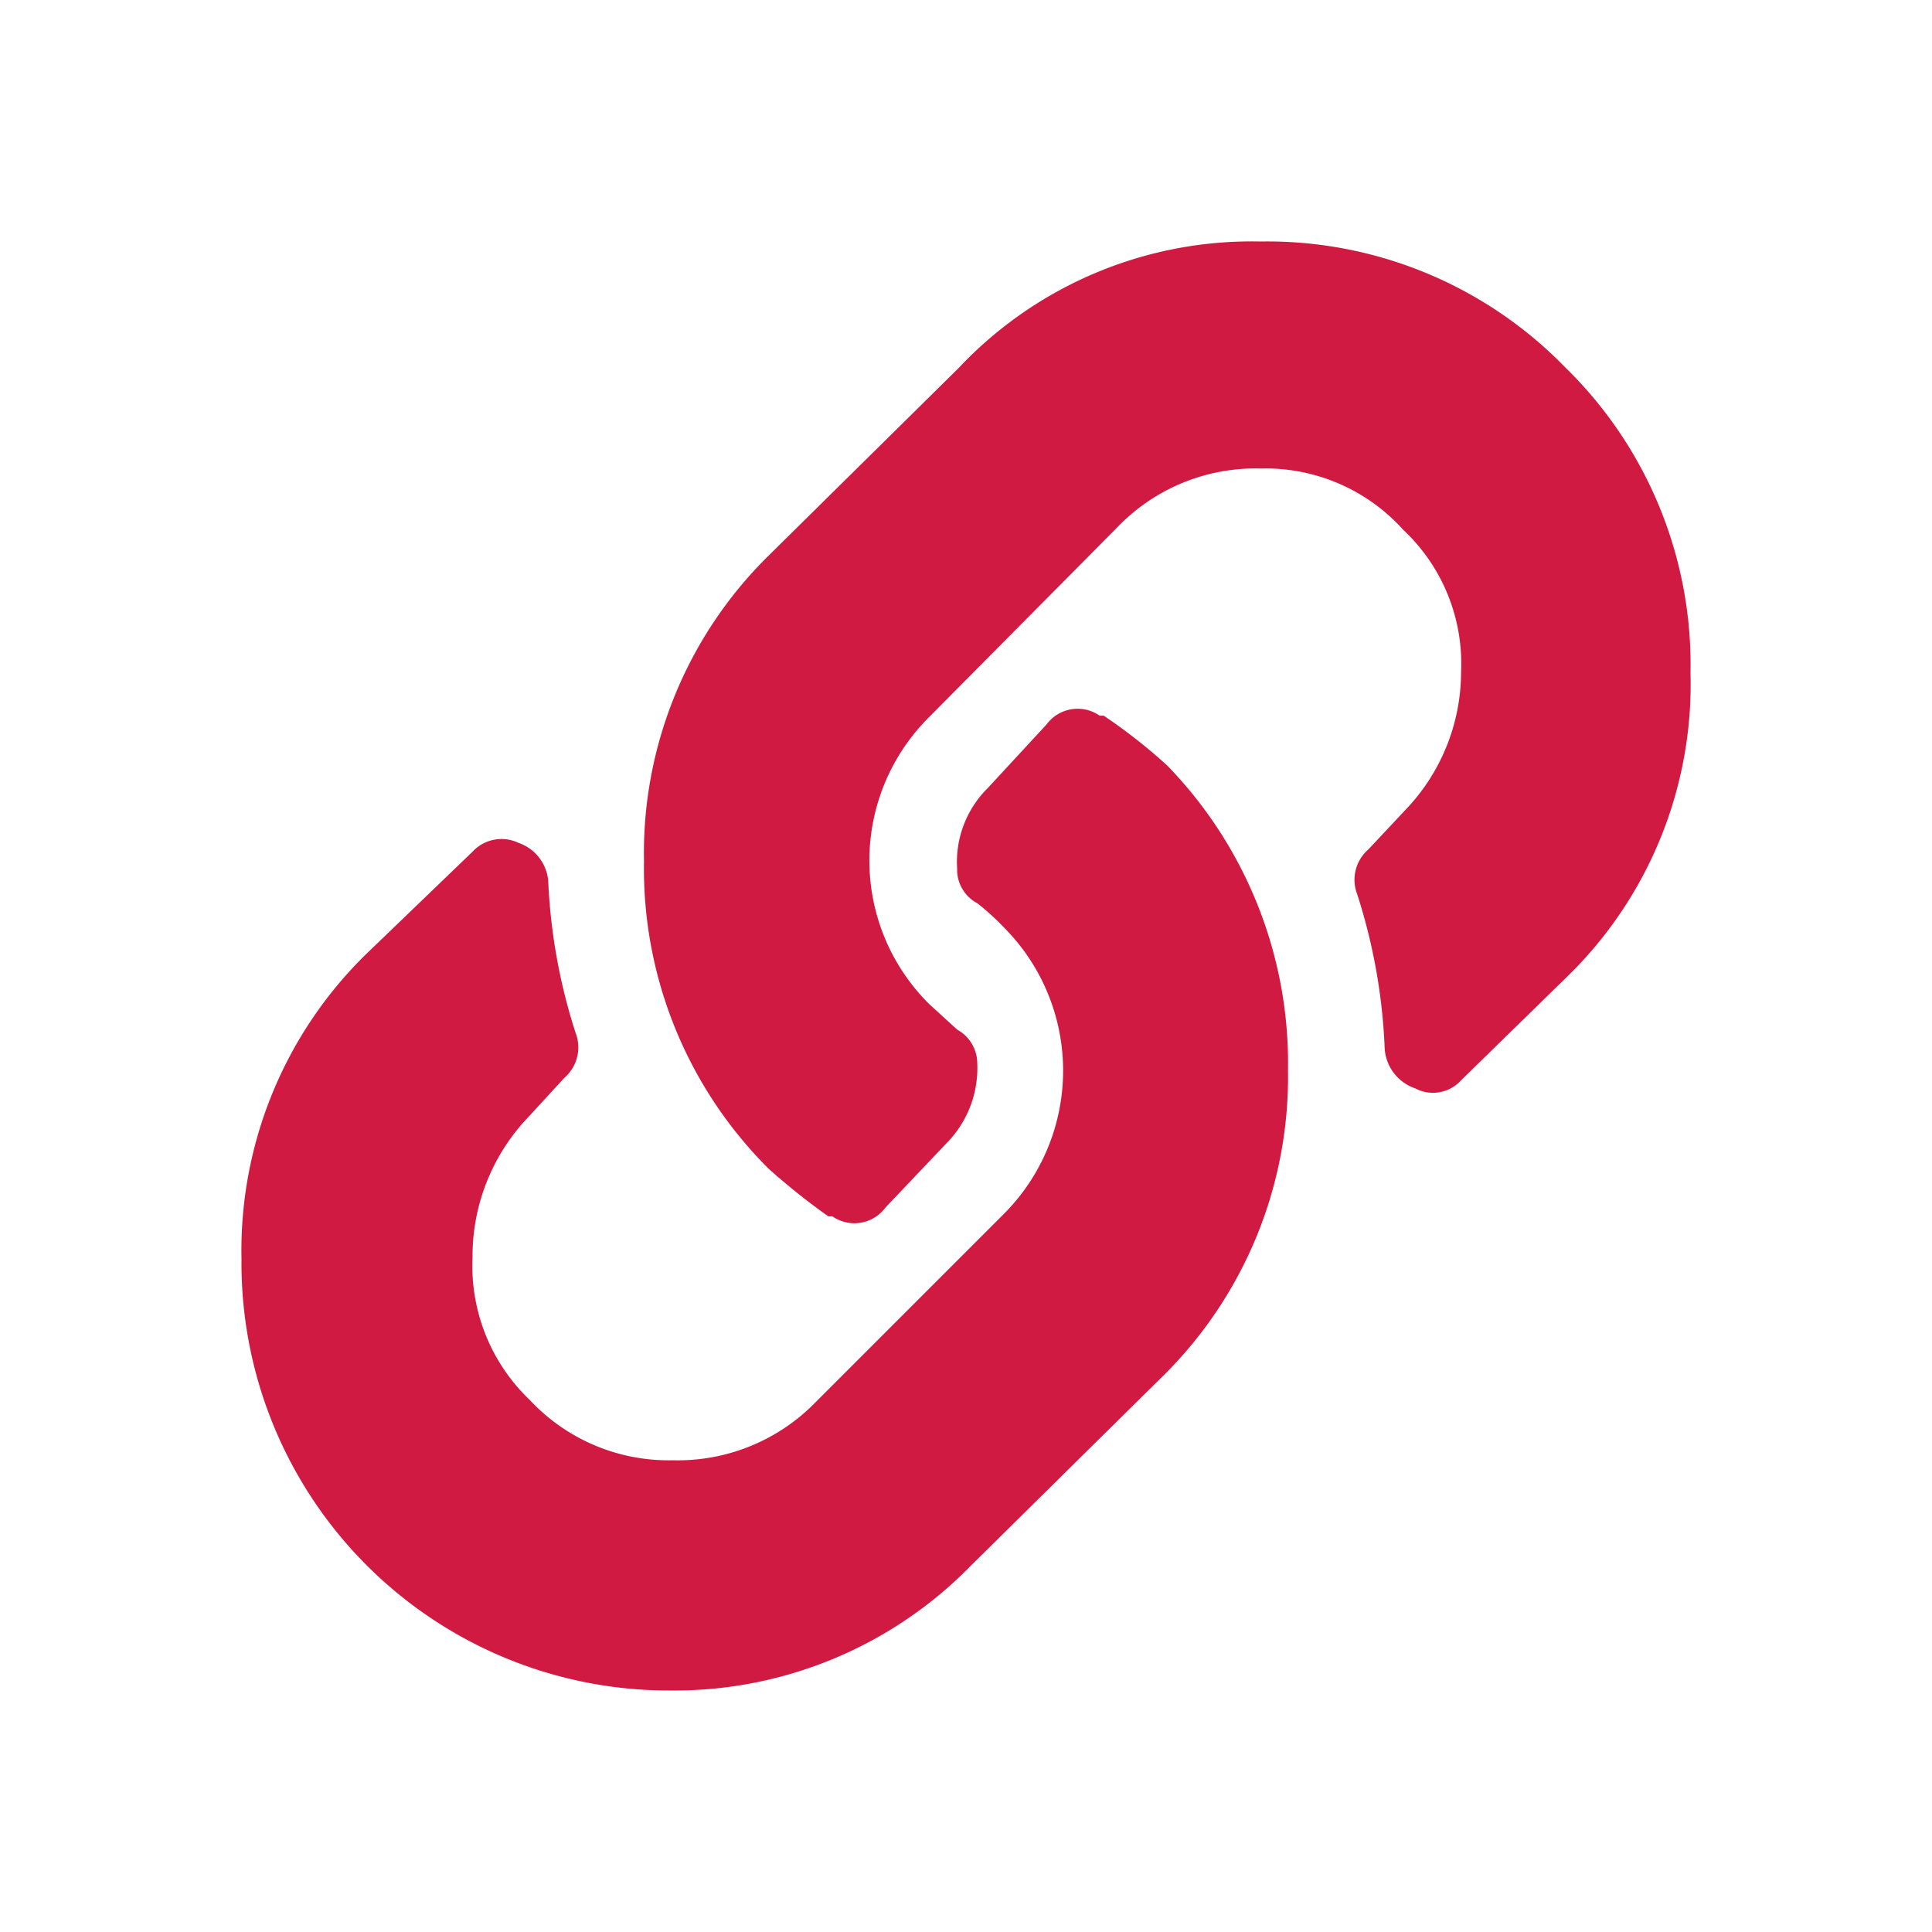
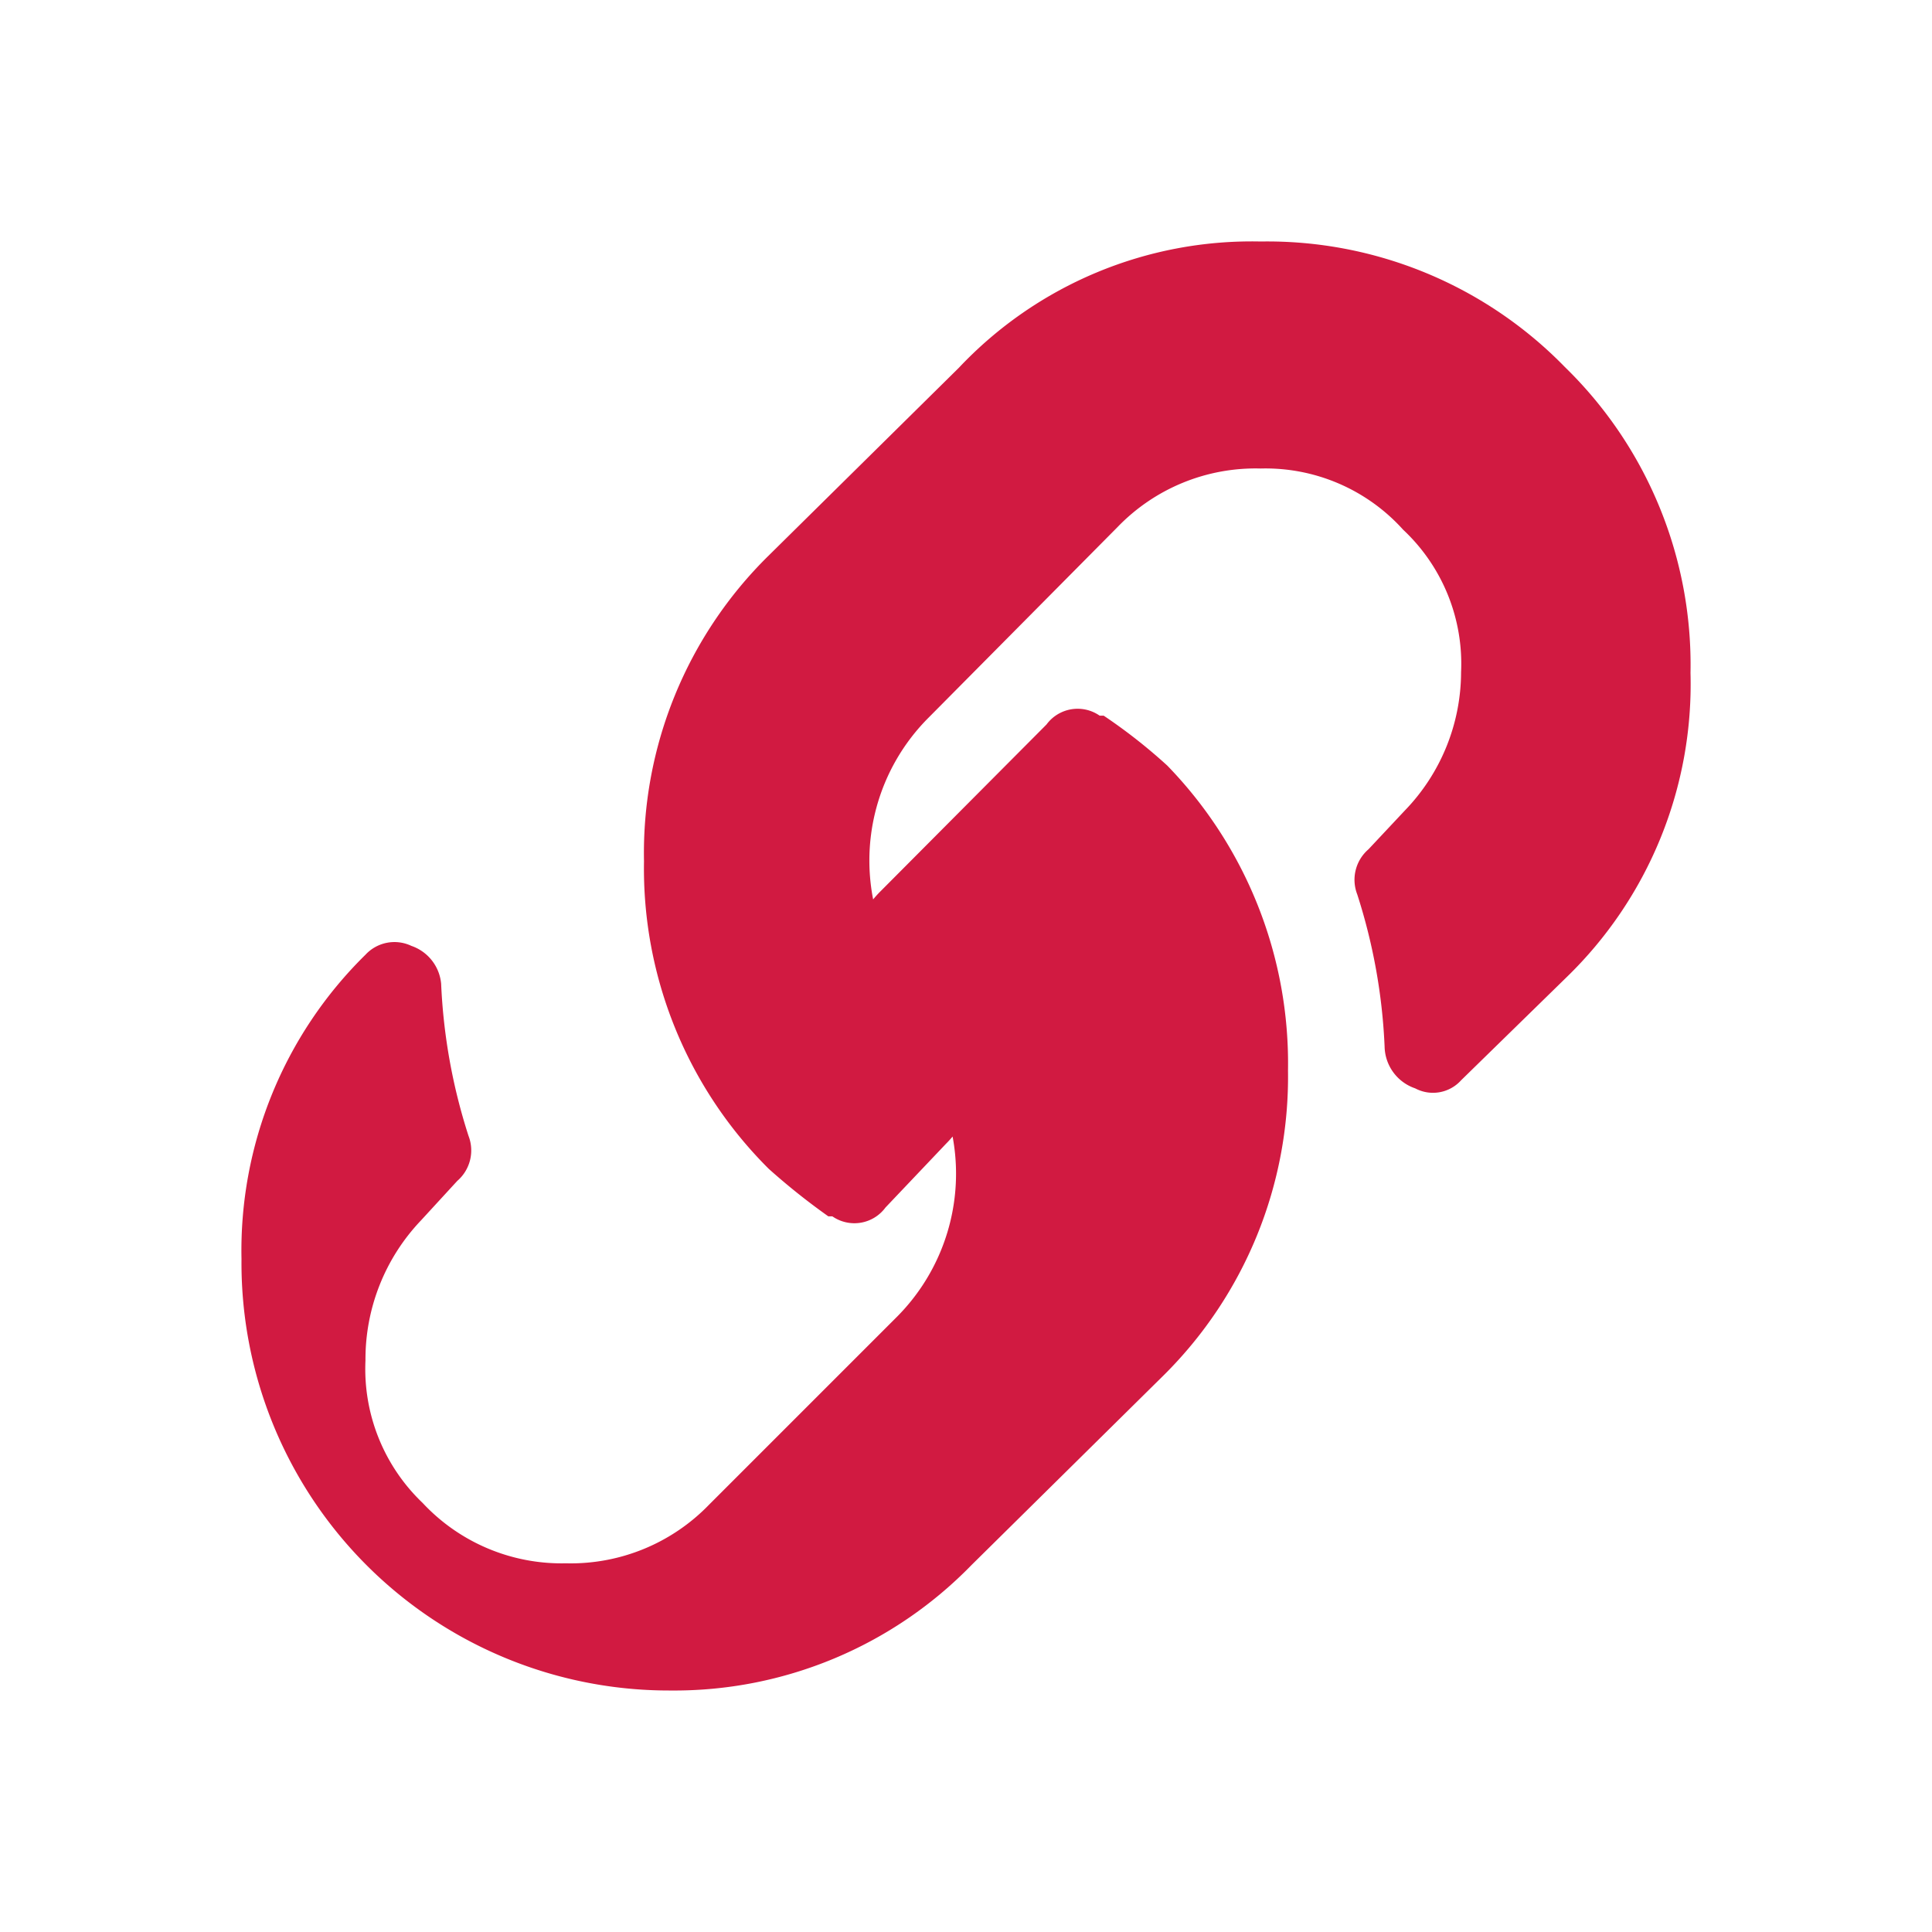
<svg xmlns="http://www.w3.org/2000/svg" width="24" height="24" viewBox="0 0 24 24">
-   <rect width="24" height="24" fill="none" />
-   <path fill="#d11a41" d="M14.5,9.51A5.31,5.31,0,0,1,16,13.3a5.22,5.22,0,0,1-1.54,3.78l-2.39,2.36A5.15,5.15,0,0,1,8.33,21,5.31,5.31,0,0,1,3,15.64a5.15,5.15,0,0,1,1.54-3.78l1.33-1.28a.49.49,0,0,1,.57-.11.55.55,0,0,1,.37.47,7.15,7.15,0,0,0,.34,1.89.5.5,0,0,1-.14.56l-.45.49a2.5,2.5,0,0,0-.69,1.74,2.3,2.3,0,0,0,.71,1.77,2.36,2.36,0,0,0,1.78.75,2.39,2.39,0,0,0,1.78-.73l2.34-2.34a2.52,2.52,0,0,0,0-3.54,3.18,3.18,0,0,0-.34-.31.47.47,0,0,1-.25-.43,1.29,1.29,0,0,1,.38-1L13,9a.48.48,0,0,1,.66-.11l.05,0A6.74,6.74,0,0,1,14.5,9.51ZM15.66,3a5.16,5.16,0,0,1,3.78,1.56A5.16,5.16,0,0,1,21,8.36a5.07,5.07,0,0,1-1.54,3.78l-1.31,1.28a.47.47,0,0,1-.57.1A.56.56,0,0,1,17.2,13a7.15,7.15,0,0,0-.34-1.89.5.5,0,0,1,.14-.56l.45-.48a2.48,2.48,0,0,0,.7-1.72,2.28,2.28,0,0,0-.72-1.77,2.3,2.3,0,0,0-1.77-.76,2.38,2.38,0,0,0-1.78.73L11.54,8.91a2.51,2.51,0,0,0,0,3.56l.35.32a.48.48,0,0,1,.25.42,1.33,1.33,0,0,1-.39,1L11,15a.48.48,0,0,1-.66.11l-.05,0a8.32,8.32,0,0,1-.74-.59A5.26,5.26,0,0,1,8,10.7,5.18,5.18,0,0,1,9.54,6.91l2.37-2.34A5,5,0,0,1,15.66,3Z" transform="translate(0)" />
+   <path fill="#d11a41" d="M14.5,9.51A5.31,5.31,0,0,1,16,13.3a5.22,5.22,0,0,1-1.54,3.78l-2.39,2.36A5.15,5.15,0,0,1,8.33,21,5.31,5.31,0,0,1,3,15.64a5.15,5.15,0,0,1,1.54-3.78a.49.49,0,0,1,.57-.11.55.55,0,0,1,.37.47,7.15,7.15,0,0,0,.34,1.89.5.5,0,0,1-.14.56l-.45.49a2.5,2.5,0,0,0-.69,1.74,2.3,2.3,0,0,0,.71,1.77,2.36,2.36,0,0,0,1.78.75,2.39,2.39,0,0,0,1.78-.73l2.34-2.34a2.52,2.52,0,0,0,0-3.54,3.18,3.18,0,0,0-.34-.31.47.47,0,0,1-.25-.43,1.29,1.29,0,0,1,.38-1L13,9a.48.48,0,0,1,.66-.11l.05,0A6.74,6.74,0,0,1,14.5,9.51ZM15.66,3a5.16,5.16,0,0,1,3.78,1.56A5.16,5.16,0,0,1,21,8.36a5.07,5.07,0,0,1-1.54,3.78l-1.31,1.28a.47.47,0,0,1-.57.1A.56.56,0,0,1,17.2,13a7.15,7.15,0,0,0-.34-1.89.5.5,0,0,1,.14-.56l.45-.48a2.48,2.48,0,0,0,.7-1.72,2.28,2.28,0,0,0-.72-1.77,2.3,2.3,0,0,0-1.77-.76,2.38,2.38,0,0,0-1.78.73L11.54,8.91a2.51,2.51,0,0,0,0,3.56l.35.32a.48.48,0,0,1,.25.42,1.33,1.33,0,0,1-.39,1L11,15a.48.48,0,0,1-.66.11l-.05,0a8.32,8.32,0,0,1-.74-.59A5.26,5.26,0,0,1,8,10.7,5.18,5.18,0,0,1,9.54,6.91l2.37-2.34A5,5,0,0,1,15.66,3Z" transform="translate(0)" />
</svg>